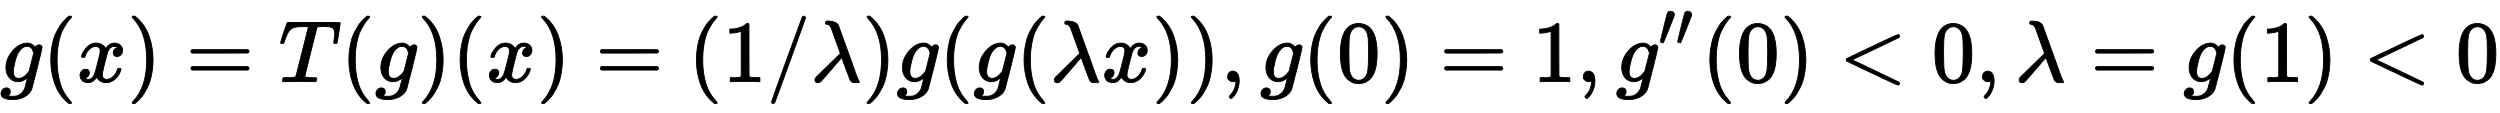
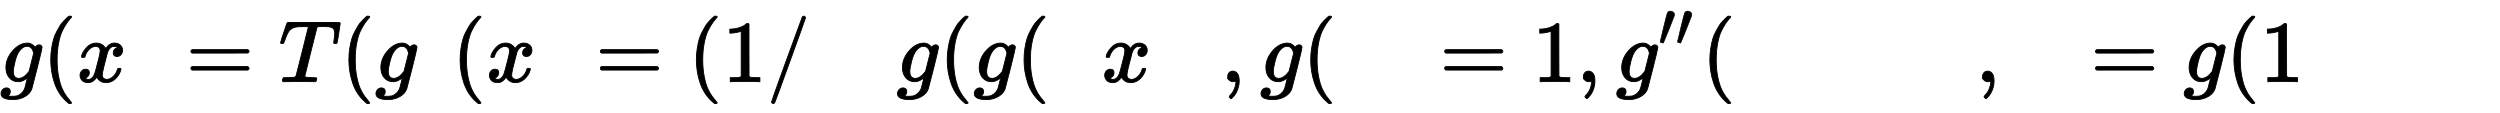
<svg xmlns="http://www.w3.org/2000/svg" xmlns:xlink="http://www.w3.org/1999/xlink" width="66.445ex" height="3.009ex" style="vertical-align: -0.838ex;" viewBox="0 -934.9 28608.3 1295.7">
  <defs>
    <path stroke-width="10" id="E1-MJMATHI-67" d="M311 43Q296 30 267 15T206 0Q143 0 105 45T66 160Q66 265 143 353T314 442Q361 442 401 394L404 398Q406 401 409 404T418 412T431 419T447 422Q461 422 470 413T480 394Q480 379 423 152T363 -80Q345 -134 286 -169T151 -205Q10 -205 10 -137Q10 -111 28 -91T74 -71Q89 -71 102 -80T116 -111Q116 -121 114 -130T107 -144T99 -154T92 -162L90 -164H91Q101 -167 151 -167Q189 -167 211 -155Q234 -144 254 -122T282 -75Q288 -56 298 -13Q311 35 311 43ZM384 328L380 339Q377 350 375 354T369 368T359 382T346 393T328 402T306 405Q262 405 221 352Q191 313 171 233T151 117Q151 38 213 38Q269 38 323 108L331 118L384 328Z" />
    <path stroke-width="10" id="E1-MJMAIN-28" d="M94 250Q94 319 104 381T127 488T164 576T202 643T244 695T277 729T302 750H315H319Q333 750 333 741Q333 738 316 720T275 667T226 581T184 443T167 250T184 58T225 -81T274 -167T316 -220T333 -241Q333 -250 318 -250H315H302L274 -226Q180 -141 137 -14T94 250Z" />
    <path stroke-width="10" id="E1-MJMATHI-78" d="M52 289Q59 331 106 386T222 442Q257 442 286 424T329 379Q371 442 430 442Q467 442 494 420T522 361Q522 332 508 314T481 292T458 288Q439 288 427 299T415 328Q415 374 465 391Q454 404 425 404Q412 404 406 402Q368 386 350 336Q290 115 290 78Q290 50 306 38T341 26Q378 26 414 59T463 140Q466 150 469 151T485 153H489Q504 153 504 145Q504 144 502 134Q486 77 440 33T333 -11Q263 -11 227 52Q186 -10 133 -10H127Q78 -10 57 16T35 71Q35 103 54 123T99 143Q142 143 142 101Q142 81 130 66T107 46T94 41L91 40Q91 39 97 36T113 29T132 26Q168 26 194 71Q203 87 217 139T245 247T261 313Q266 340 266 352Q266 380 251 392T217 404Q177 404 142 372T93 290Q91 281 88 280T72 278H58Q52 284 52 289Z" />
-     <path stroke-width="10" id="E1-MJMAIN-29" d="M60 749L64 750Q69 750 74 750H86L114 726Q208 641 251 514T294 250Q294 182 284 119T261 12T224 -76T186 -143T145 -194T113 -227T90 -246Q87 -249 86 -250H74Q66 -250 63 -250T58 -247T55 -238Q56 -237 66 -225Q221 -64 221 250T66 725Q56 737 55 738Q55 746 60 749Z" />
    <path stroke-width="10" id="E1-MJMAIN-3D" d="M56 347Q56 360 70 367H707Q722 359 722 347Q722 336 708 328L390 327H72Q56 332 56 347ZM56 153Q56 168 72 173H708Q722 163 722 153Q722 140 707 133H70Q56 140 56 153Z" />
    <path stroke-width="10" id="E1-MJMATHI-54" d="M40 437Q21 437 21 445Q21 450 37 501T71 602L88 651Q93 669 101 677H569H659Q691 677 697 676T704 667Q704 661 687 553T668 444Q668 437 649 437Q640 437 637 437T631 442L629 445Q629 451 635 490T641 551Q641 586 628 604T573 629Q568 630 515 631Q469 631 457 630T439 622Q438 621 368 343T298 60Q298 48 386 46Q418 46 427 45T436 36Q436 31 433 22Q429 4 424 1L422 0Q419 0 415 0Q410 0 363 1T228 2Q99 2 64 0H49Q43 6 43 9T45 27Q49 40 55 46H83H94Q174 46 189 55Q190 56 191 56Q196 59 201 76T241 233Q258 301 269 344Q339 619 339 625Q339 630 310 630H279Q212 630 191 624Q146 614 121 583T67 467Q60 445 57 441T43 437H40Z" />
    <path stroke-width="10" id="E1-MJMAIN-31" d="M213 578L200 573Q186 568 160 563T102 556H83V602H102Q149 604 189 617T245 641T273 663Q275 666 285 666Q294 666 302 660V361L303 61Q310 54 315 52T339 48T401 46H427V0H416Q395 3 257 3Q121 3 100 0H88V46H114Q136 46 152 46T177 47T193 50T201 52T207 57T213 61V578Z" />
    <path stroke-width="10" id="E1-MJMAIN-2F" d="M423 750Q432 750 438 744T444 730Q444 725 271 248T92 -240Q85 -250 75 -250Q68 -250 62 -245T56 -231Q56 -221 230 257T407 740Q411 750 423 750Z" />
-     <path stroke-width="10" id="E1-MJMATHI-3BB" d="M166 673Q166 685 183 694H202Q292 691 316 644Q322 629 373 486T474 207T524 67Q531 47 537 34T546 15T551 6T555 2T556 -2T550 -11H482Q457 3 450 18T399 152L354 277L340 262Q327 246 293 207T236 141Q211 112 174 69Q123 9 111 -1T83 -12Q47 -12 47 20Q47 37 61 52T199 187Q229 216 266 252T321 306L338 322Q338 323 288 462T234 612Q214 657 183 657Q166 657 166 673Z" />
    <path stroke-width="10" id="E1-MJMAIN-2C" d="M78 35T78 60T94 103T137 121Q165 121 187 96T210 8Q210 -27 201 -60T180 -117T154 -158T130 -185T117 -194Q113 -194 104 -185T95 -172Q95 -168 106 -156T131 -126T157 -76T173 -3V9L172 8Q170 7 167 6T161 3T152 1T140 0Q113 0 96 17Z" />
-     <path stroke-width="10" id="E1-MJMAIN-30" d="M96 585Q152 666 249 666Q297 666 345 640T423 548Q460 465 460 320Q460 165 417 83Q397 41 362 16T301 -15T250 -22Q224 -22 198 -16T137 16T82 83Q39 165 39 320Q39 494 96 585ZM321 597Q291 629 250 629Q208 629 178 597Q153 571 145 525T137 333Q137 175 145 125T181 46Q209 16 250 16Q290 16 318 46Q347 76 354 130T362 333Q362 478 354 524T321 597Z" />
    <path stroke-width="10" id="E1-MJMAIN-2032" d="M79 43Q73 43 52 49T30 61Q30 68 85 293T146 528Q161 560 198 560Q218 560 240 545T262 501Q262 496 260 486Q259 479 173 263T84 45T79 43Z" />
-     <path stroke-width="10" id="E1-MJMAIN-3C" d="M694 -11T694 -19T688 -33T678 -40Q671 -40 524 29T234 166L90 235Q83 240 83 250Q83 261 91 266Q664 540 678 540Q681 540 687 534T694 519T687 505Q686 504 417 376L151 250L417 124Q686 -4 687 -5Q694 -11 694 -19Z" />
  </defs>
  <g stroke="currentColor" fill="currentColor" stroke-width="0" transform="matrix(1 0 0 -1 0 0)">
    <use xlink:href="#E1-MJMATHI-67" x="0" y="0" />
    <use xlink:href="#E1-MJMAIN-28" x="485" y="0" />
    <use xlink:href="#E1-MJMATHI-78" x="879" y="0" />
    <use xlink:href="#E1-MJMAIN-29" x="1456" y="0" />
    <use xlink:href="#E1-MJMAIN-3D" x="2127" y="0" />
    <use xlink:href="#E1-MJMATHI-54" x="3188" y="0" />
    <use xlink:href="#E1-MJMAIN-28" x="3897" y="0" />
    <use xlink:href="#E1-MJMATHI-67" x="4291" y="0" />
    <use xlink:href="#E1-MJMAIN-29" x="4776" y="0" />
    <use xlink:href="#E1-MJMAIN-28" x="5170" y="0" />
    <use xlink:href="#E1-MJMATHI-78" x="5564" y="0" />
    <use xlink:href="#E1-MJMAIN-29" x="6141" y="0" />
    <use xlink:href="#E1-MJMAIN-3D" x="6813" y="0" />
    <use xlink:href="#E1-MJMAIN-28" x="7874" y="0" />
    <use xlink:href="#E1-MJMAIN-31" x="8268" y="0" />
    <use xlink:href="#E1-MJMAIN-2F" x="8773" y="0" />
    <use xlink:href="#E1-MJMATHI-3BB" x="9278" y="0" />
    <use xlink:href="#E1-MJMAIN-29" x="9866" y="0" />
    <use xlink:href="#E1-MJMATHI-67" x="10260" y="0" />
    <use xlink:href="#E1-MJMAIN-28" x="10745" y="0" />
    <use xlink:href="#E1-MJMATHI-67" x="11139" y="0" />
    <use xlink:href="#E1-MJMAIN-28" x="11624" y="0" />
    <use xlink:href="#E1-MJMATHI-3BB" x="12018" y="0" />
    <use xlink:href="#E1-MJMATHI-78" x="12606" y="0" />
    <use xlink:href="#E1-MJMAIN-29" x="13183" y="0" />
    <use xlink:href="#E1-MJMAIN-29" x="13577" y="0" />
    <use xlink:href="#E1-MJMAIN-2C" x="13971" y="0" />
    <use xlink:href="#E1-MJMATHI-67" x="14420" y="0" />
    <use xlink:href="#E1-MJMAIN-28" x="14905" y="0" />
    <use xlink:href="#E1-MJMAIN-30" x="15299" y="0" />
    <use xlink:href="#E1-MJMAIN-29" x="15804" y="0" />
    <use xlink:href="#E1-MJMAIN-3D" x="16476" y="0" />
    <use xlink:href="#E1-MJMAIN-31" x="17537" y="0" />
    <use xlink:href="#E1-MJMAIN-2C" x="18042" y="0" />
    <g transform="translate(18492,0)">
      <use xlink:href="#E1-MJMATHI-67" x="0" y="0" />
      <g transform="translate(485,412)">
        <use transform="scale(0.707)" xlink:href="#E1-MJMAIN-2032" />
        <use transform="scale(0.707)" xlink:href="#E1-MJMAIN-2032" x="280" y="0" />
      </g>
    </g>
    <use xlink:href="#E1-MJMAIN-28" x="19473" y="0" />
    <use xlink:href="#E1-MJMAIN-30" x="19867" y="0" />
    <use xlink:href="#E1-MJMAIN-29" x="20372" y="0" />
    <use xlink:href="#E1-MJMAIN-3C" x="21044" y="0" />
    <use xlink:href="#E1-MJMAIN-30" x="22105" y="0" />
    <use xlink:href="#E1-MJMAIN-2C" x="22610" y="0" />
    <use xlink:href="#E1-MJMATHI-3BB" x="23060" y="0" />
    <use xlink:href="#E1-MJMAIN-3D" x="23925" y="0" />
    <use xlink:href="#E1-MJMATHI-67" x="24986" y="0" />
    <use xlink:href="#E1-MJMAIN-28" x="25471" y="0" />
    <use xlink:href="#E1-MJMAIN-31" x="25865" y="0" />
    <use xlink:href="#E1-MJMAIN-29" x="26370" y="0" />
    <use xlink:href="#E1-MJMAIN-3C" x="27042" y="0" />
    <use xlink:href="#E1-MJMAIN-30" x="28103" y="0" />
  </g>
</svg>